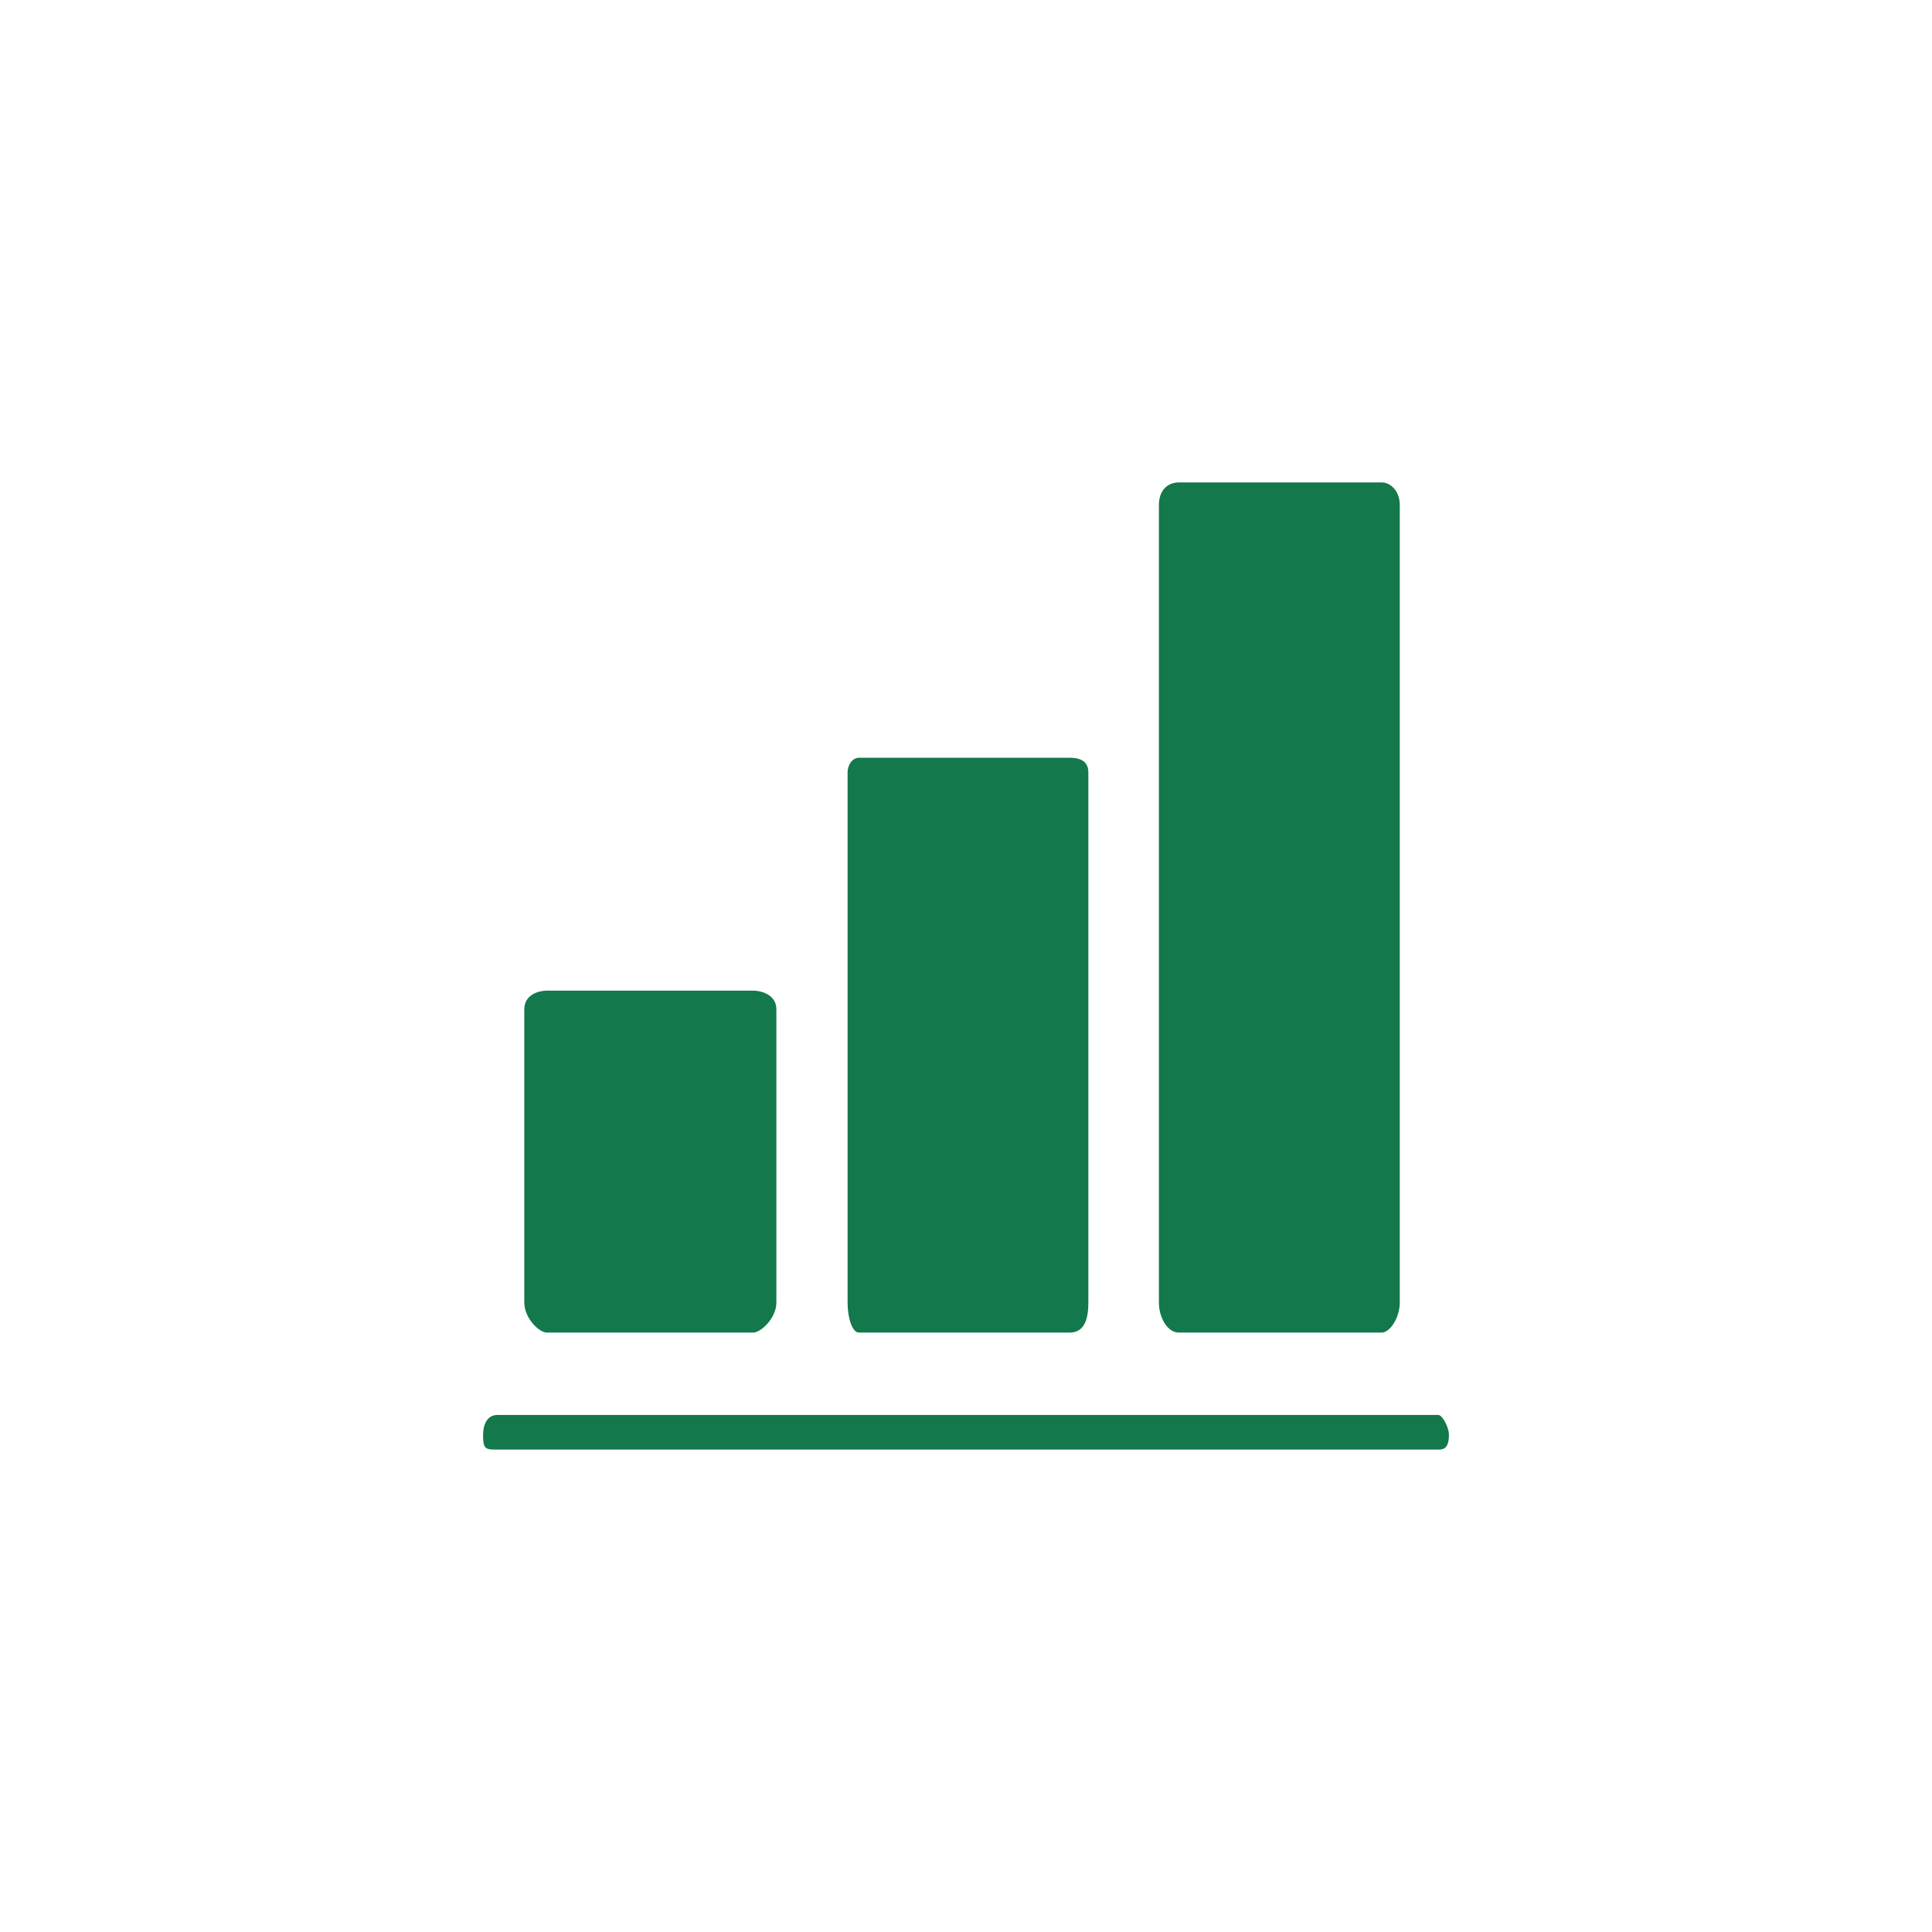
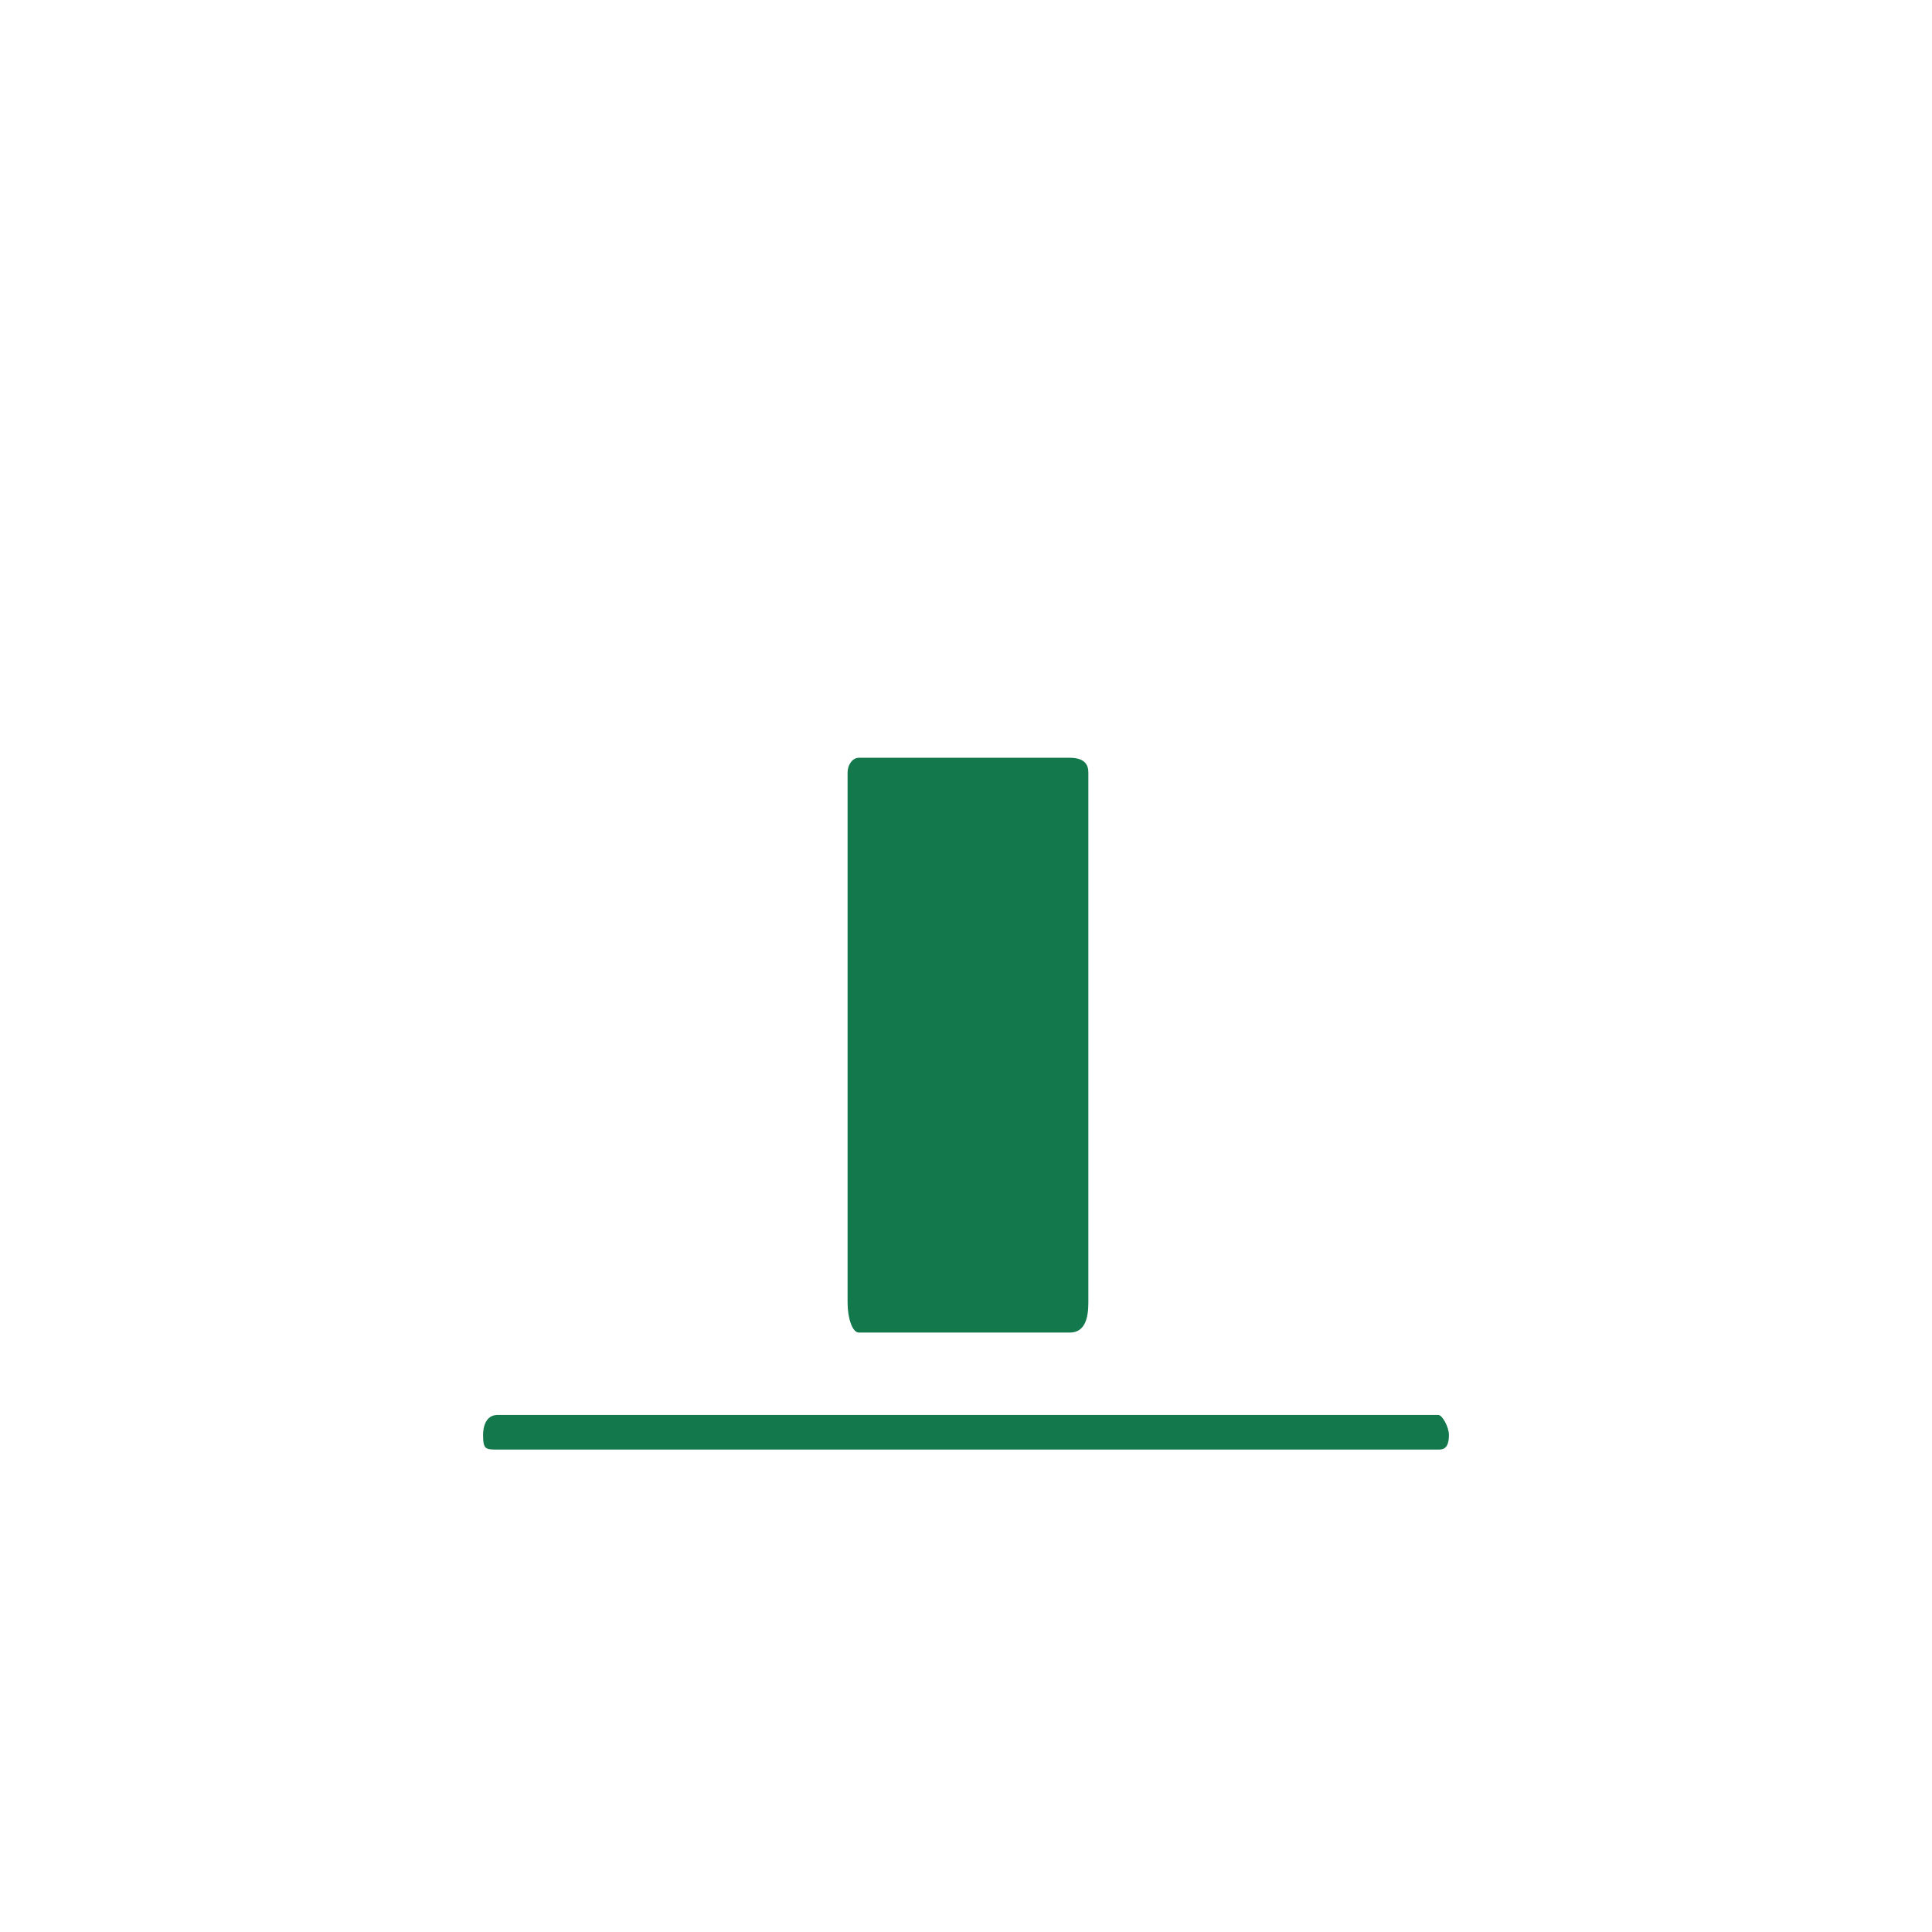
<svg xmlns="http://www.w3.org/2000/svg" id="Pine_Green_Icons" data-name="Pine Green Icons" viewBox="0 0 270 270">
  <defs>
    <style>
      .cls-1 {
        fill: #13784b;
        stroke-width: 0px;
      }
    </style>
  </defs>
  <path class="cls-1" d="m201.01,197.74H69.55c-1.67,0-2.04,1.68-2.04,2.8,0,2.04.37,2.04,2.04,2.04h131.45c.56,0,1.49,0,1.49-2.04,0-1.12-.93-2.8-1.49-2.8Z" />
-   <path class="cls-1" d="m76.43,186.23h28.82c1.12,0,3.25-2.06,3.25-4.19v-40.99c0-2.06-2.14-2.61-3.25-2.61h-28.82c-1.12,0-3.16.55-3.16,2.61v40.99c0,2.13,2.04,4.19,3.16,4.19Z" />
  <path class="cls-1" d="m120.03,186.23h29.47c2.14,0,2.6-2.06,2.6-4.19v-74.08c0-1.03-.46-2.06-2.6-2.06h-29.47c-.93,0-1.58,1.03-1.58,2.06v74.08c0,2.13.65,4.19,1.58,4.19Z" />
-   <path class="cls-1" d="m164.75,186.23h28.36c1.12,0,2.51-2.06,2.51-4.19v-111.46c0-2.06-1.39-3.16-2.51-3.16h-28.36c-1.58,0-2.79,1.1-2.79,3.16v111.46c0,2.13,1.21,4.19,2.79,4.19Z" />
</svg>